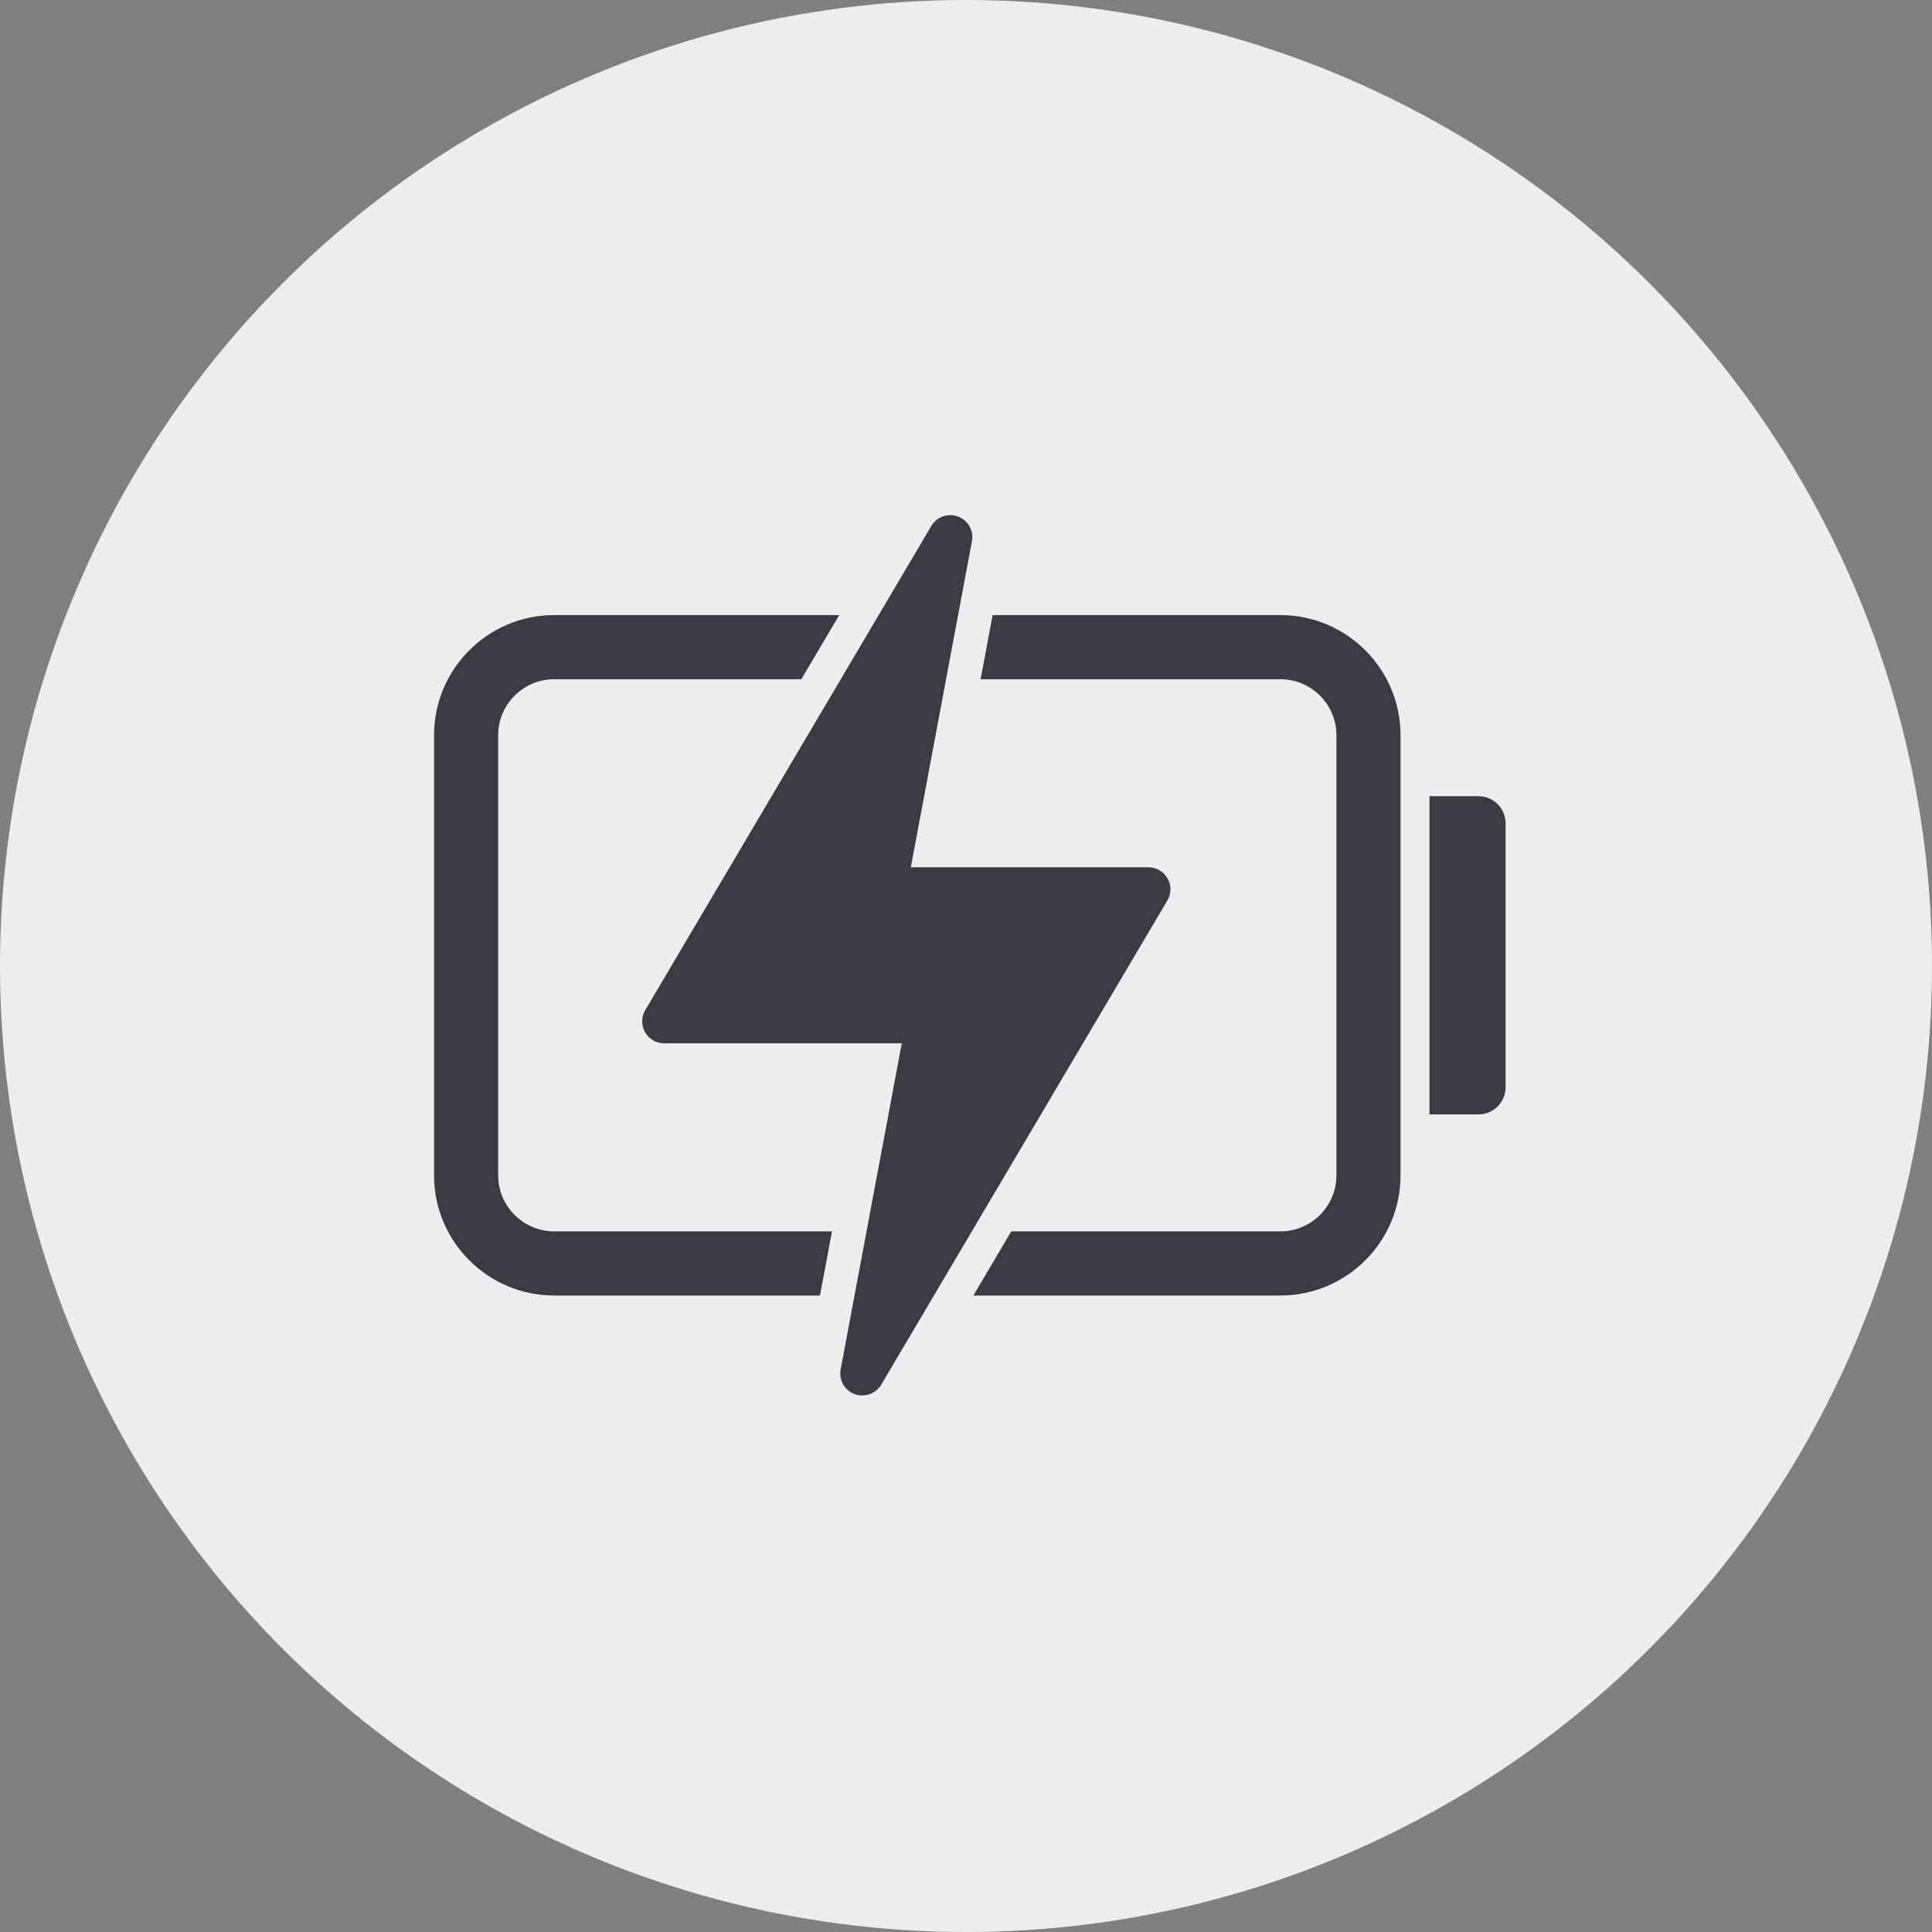
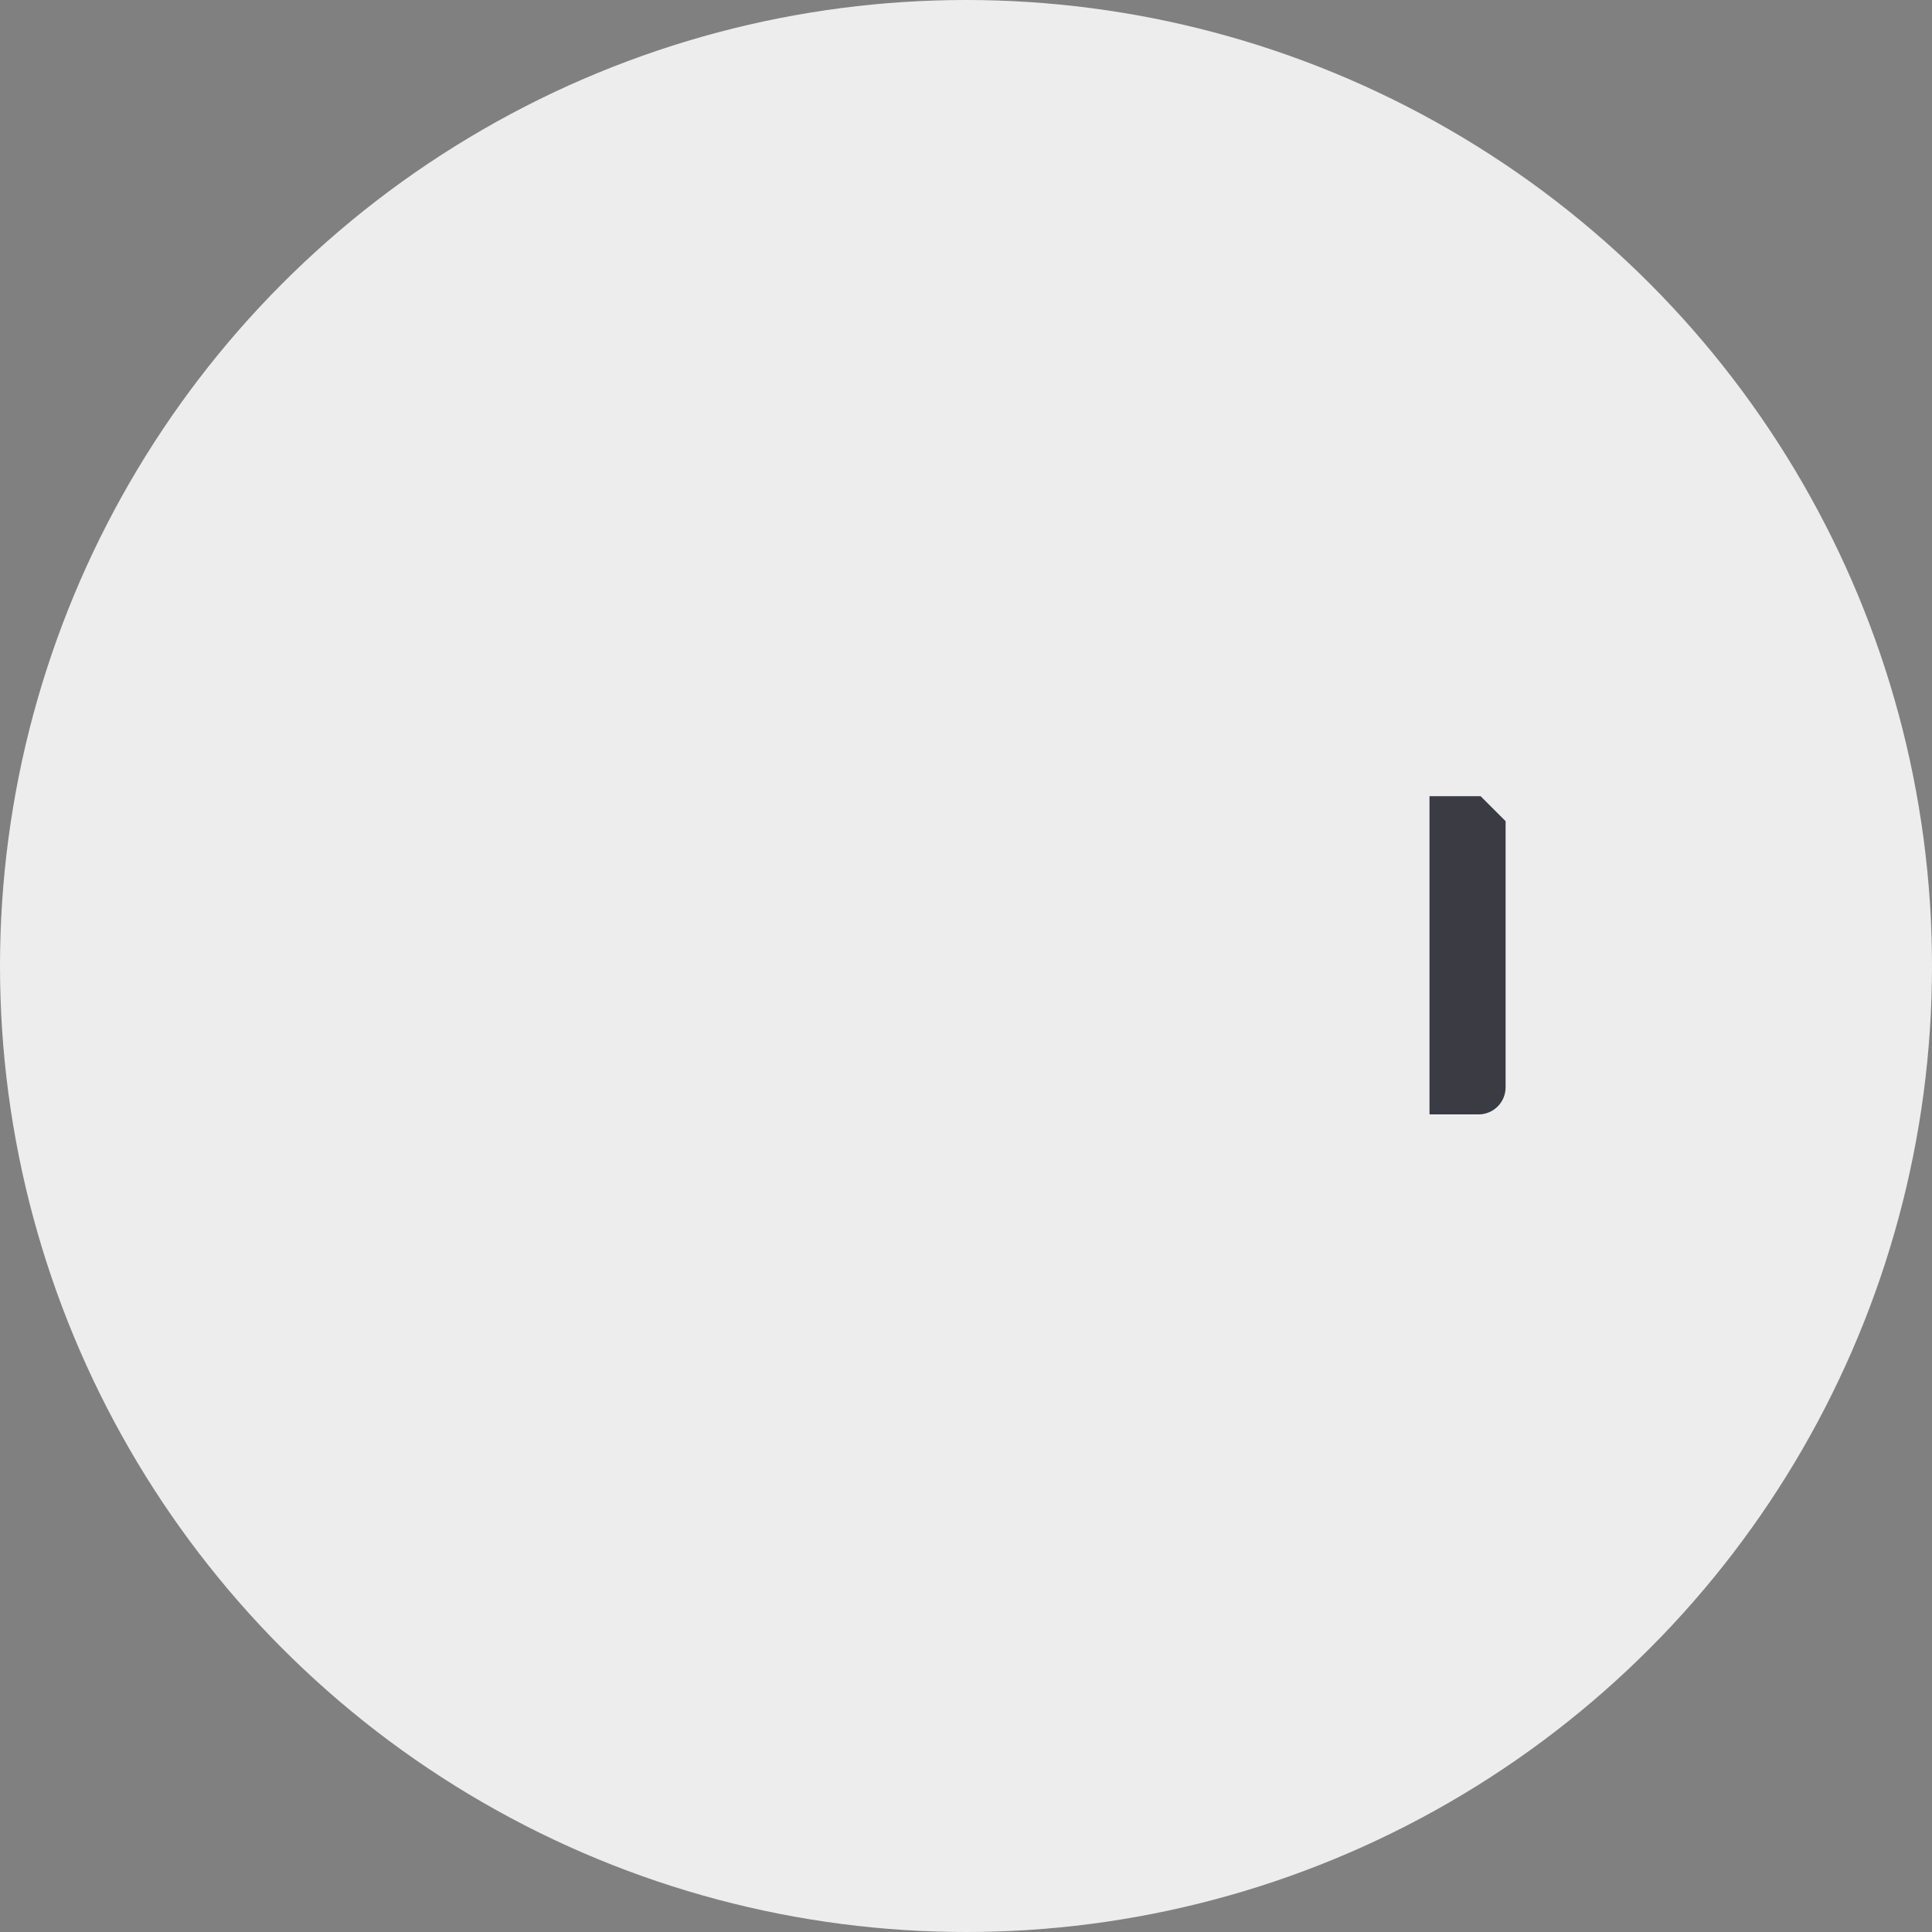
<svg xmlns="http://www.w3.org/2000/svg" id="Ebene_1" width="96" height="96" viewBox="0 0 96 96">
  <rect x="0" y="0" width="96" height="96" fill="#808080" stroke="none" />
  <circle id="Ellipse_145" cx="48" cy="48" r="48" fill="#ededed" />
-   <path d="M73.468,39.813h-2.187v15.311h2.187c.604,0,1.094-.49,1.094-1.094v-13.124c0-.604-.49-1.094-1.094-1.094Z" fill="#3a3b43" stroke="#3a3b43" stroke-miterlimit="10" stroke-width=".5" />
-   <path d="M24.255,58.405v-21.873c0-1.809,1.472-3.281,3.281-3.281h11.996l1.293-2.187h-13.289c-3.015,0-5.468,2.453-5.468,5.468v21.873c0,3.015,2.453,5.468,5.468,5.468h12.793l.41-2.187h-13.203c-1.809,0-3.281-1.472-3.281-3.281Z" fill="#3a3b43" stroke="#3a3b43" stroke-miterlimit="10" />
-   <path d="M63.625,31.064h-13.887l-.41,2.187h14.297c1.809,0,3.281,1.472,3.281,3.281v21.873c0,1.809-1.472,3.281-3.281,3.281h-13.09l-1.293,2.187h14.382c3.015,0,5.468-2.453,5.468-5.468v-21.873c0-3.015-2.453-5.468-5.468-5.468Z" fill="#3a3b43" stroke="#3a3b43" stroke-miterlimit="10" />
-   <path d="M58.013,43.645c-.195-.341-.557-.551-.949-.551h-11.806l3.037-16.202c.098-.523-.192-1.039-.69-1.226s-1.056.011-1.327.468l-14.216,24.059c-.2.339-.203.757-.008,1.099.195.341.557.551.949.551h11.806l-3.037,16.202c-.098.523.192,1.039.69,1.226.126.047.256.069.385.069.377,0,.74-.197.942-.537l14.217-24.06c.2-.339.203-.757.008-1.099l-.001.001Z" fill="#3a3b43" />
+   <path d="M73.468,39.813h-2.187v15.311h2.187c.604,0,1.094-.49,1.094-1.094v-13.124Z" fill="#3a3b43" stroke="#3a3b43" stroke-miterlimit="10" stroke-width=".5" />
</svg>